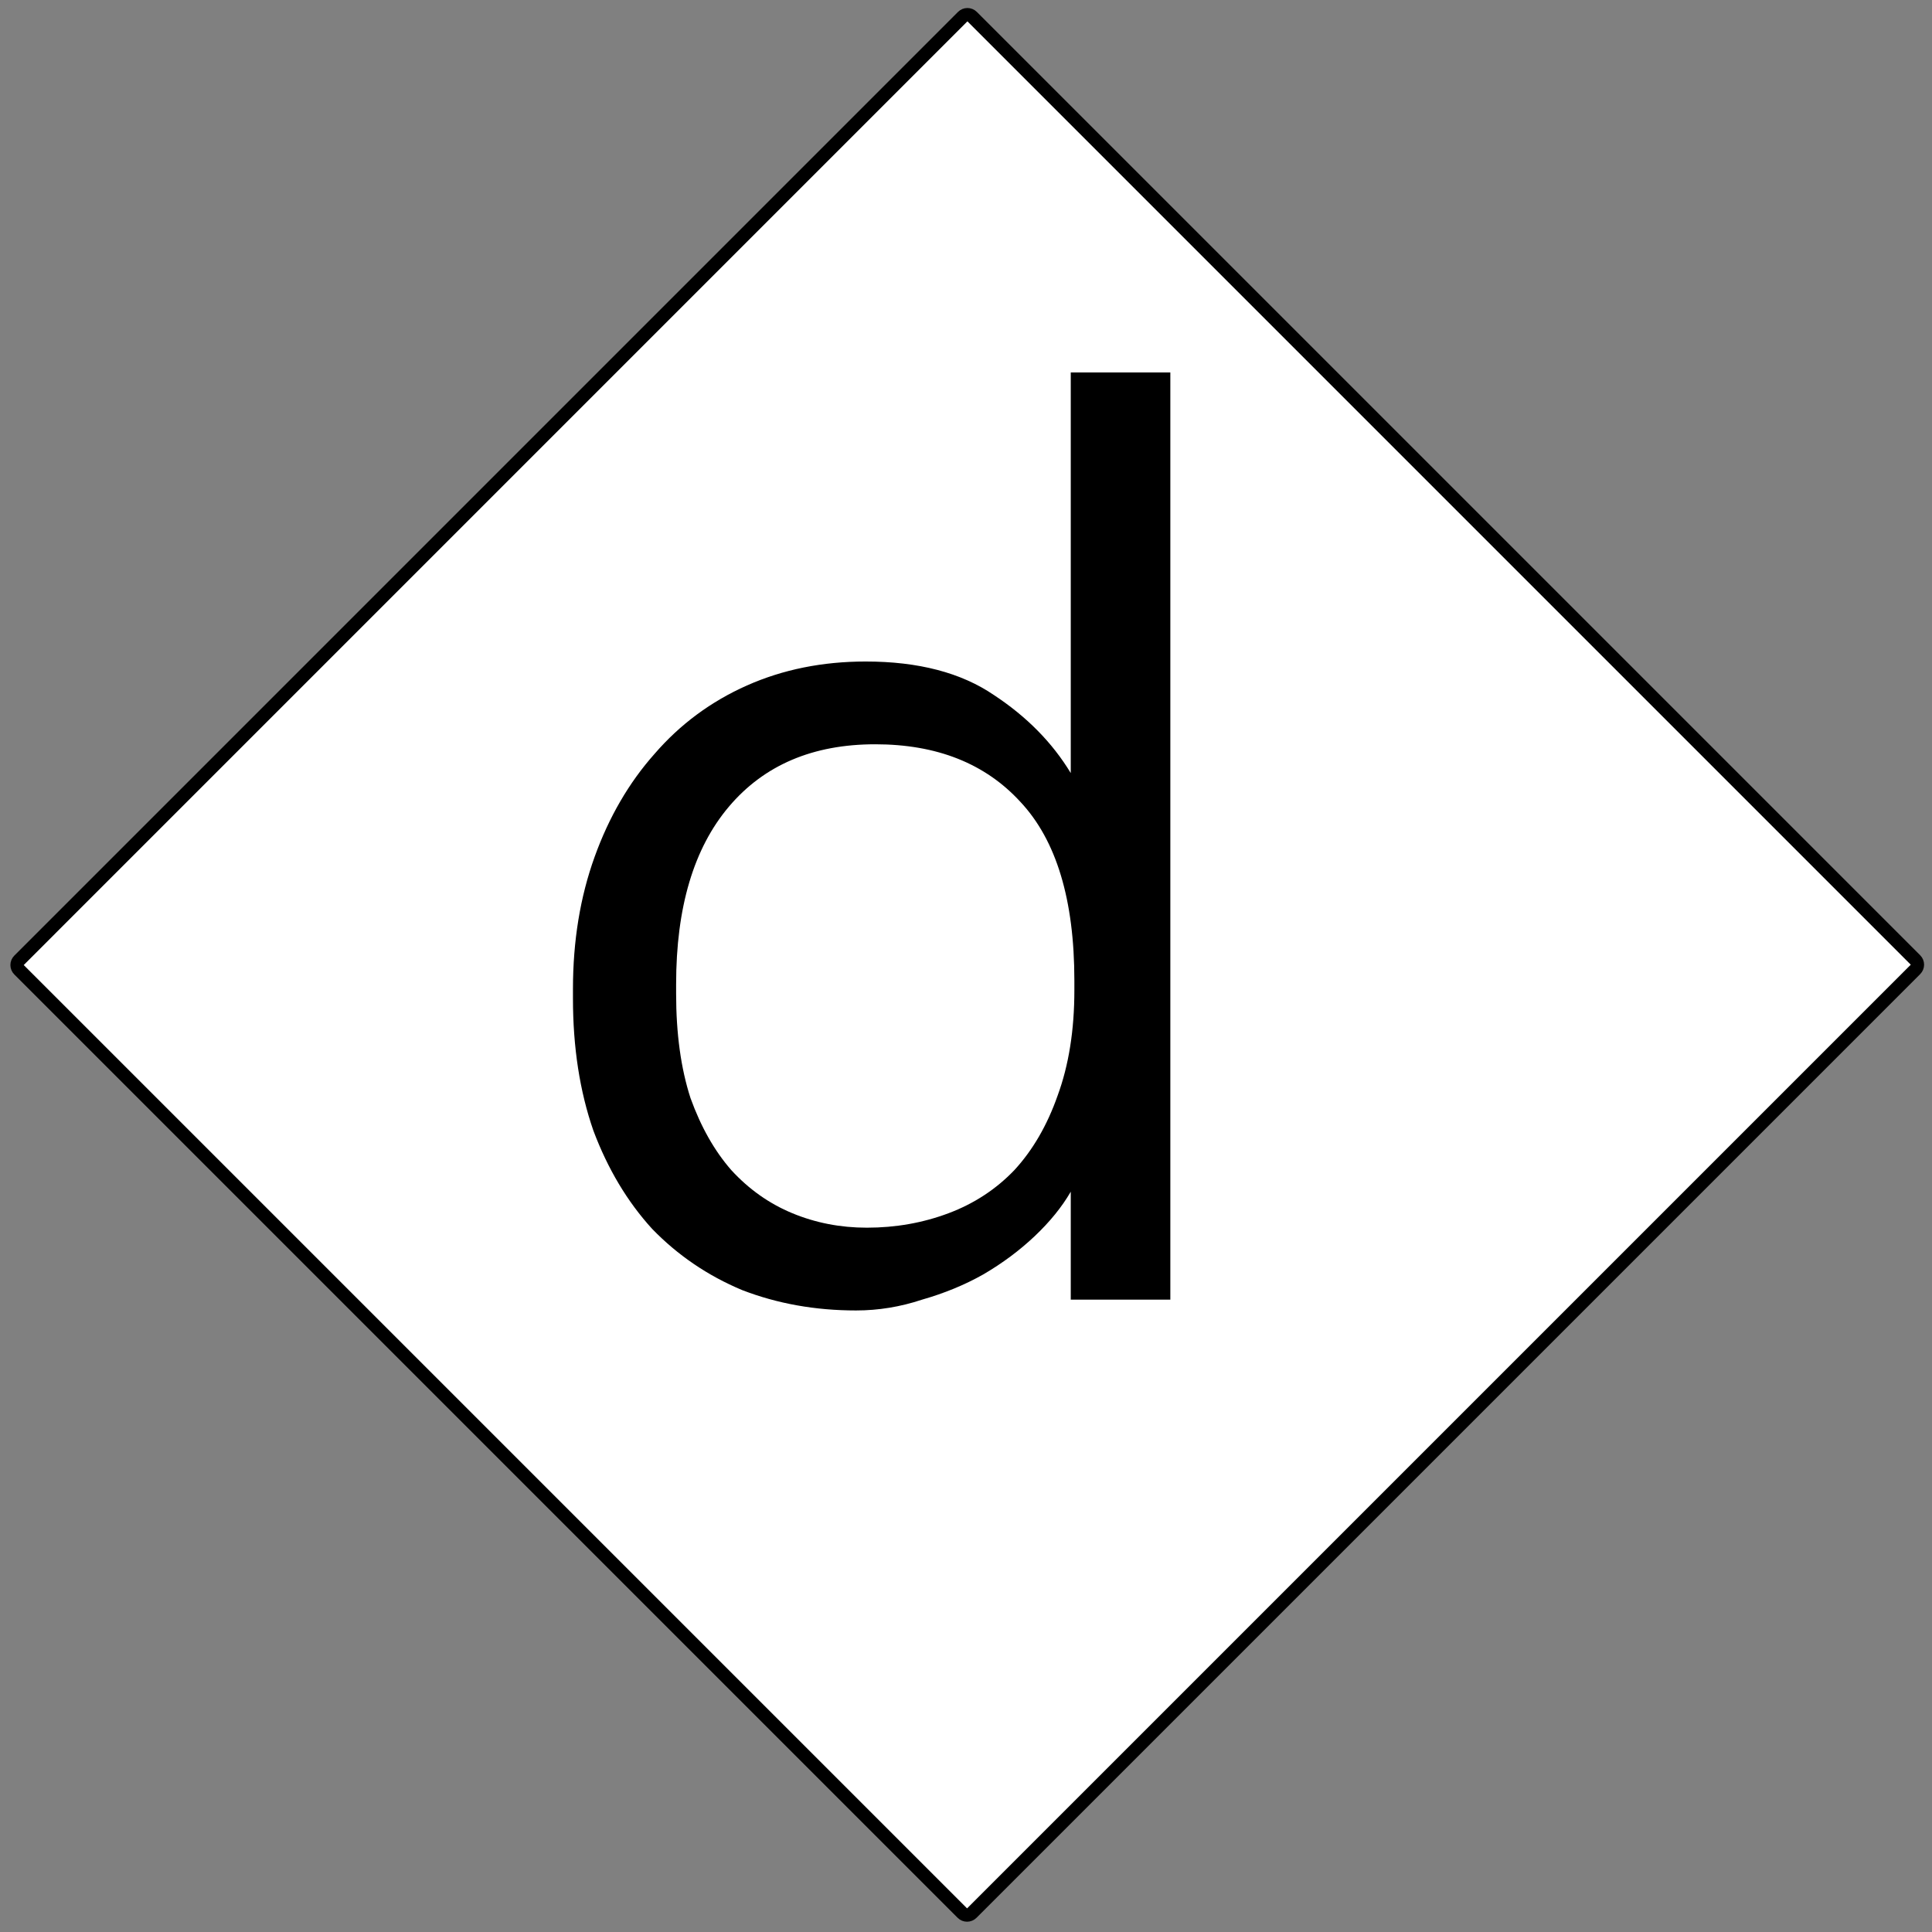
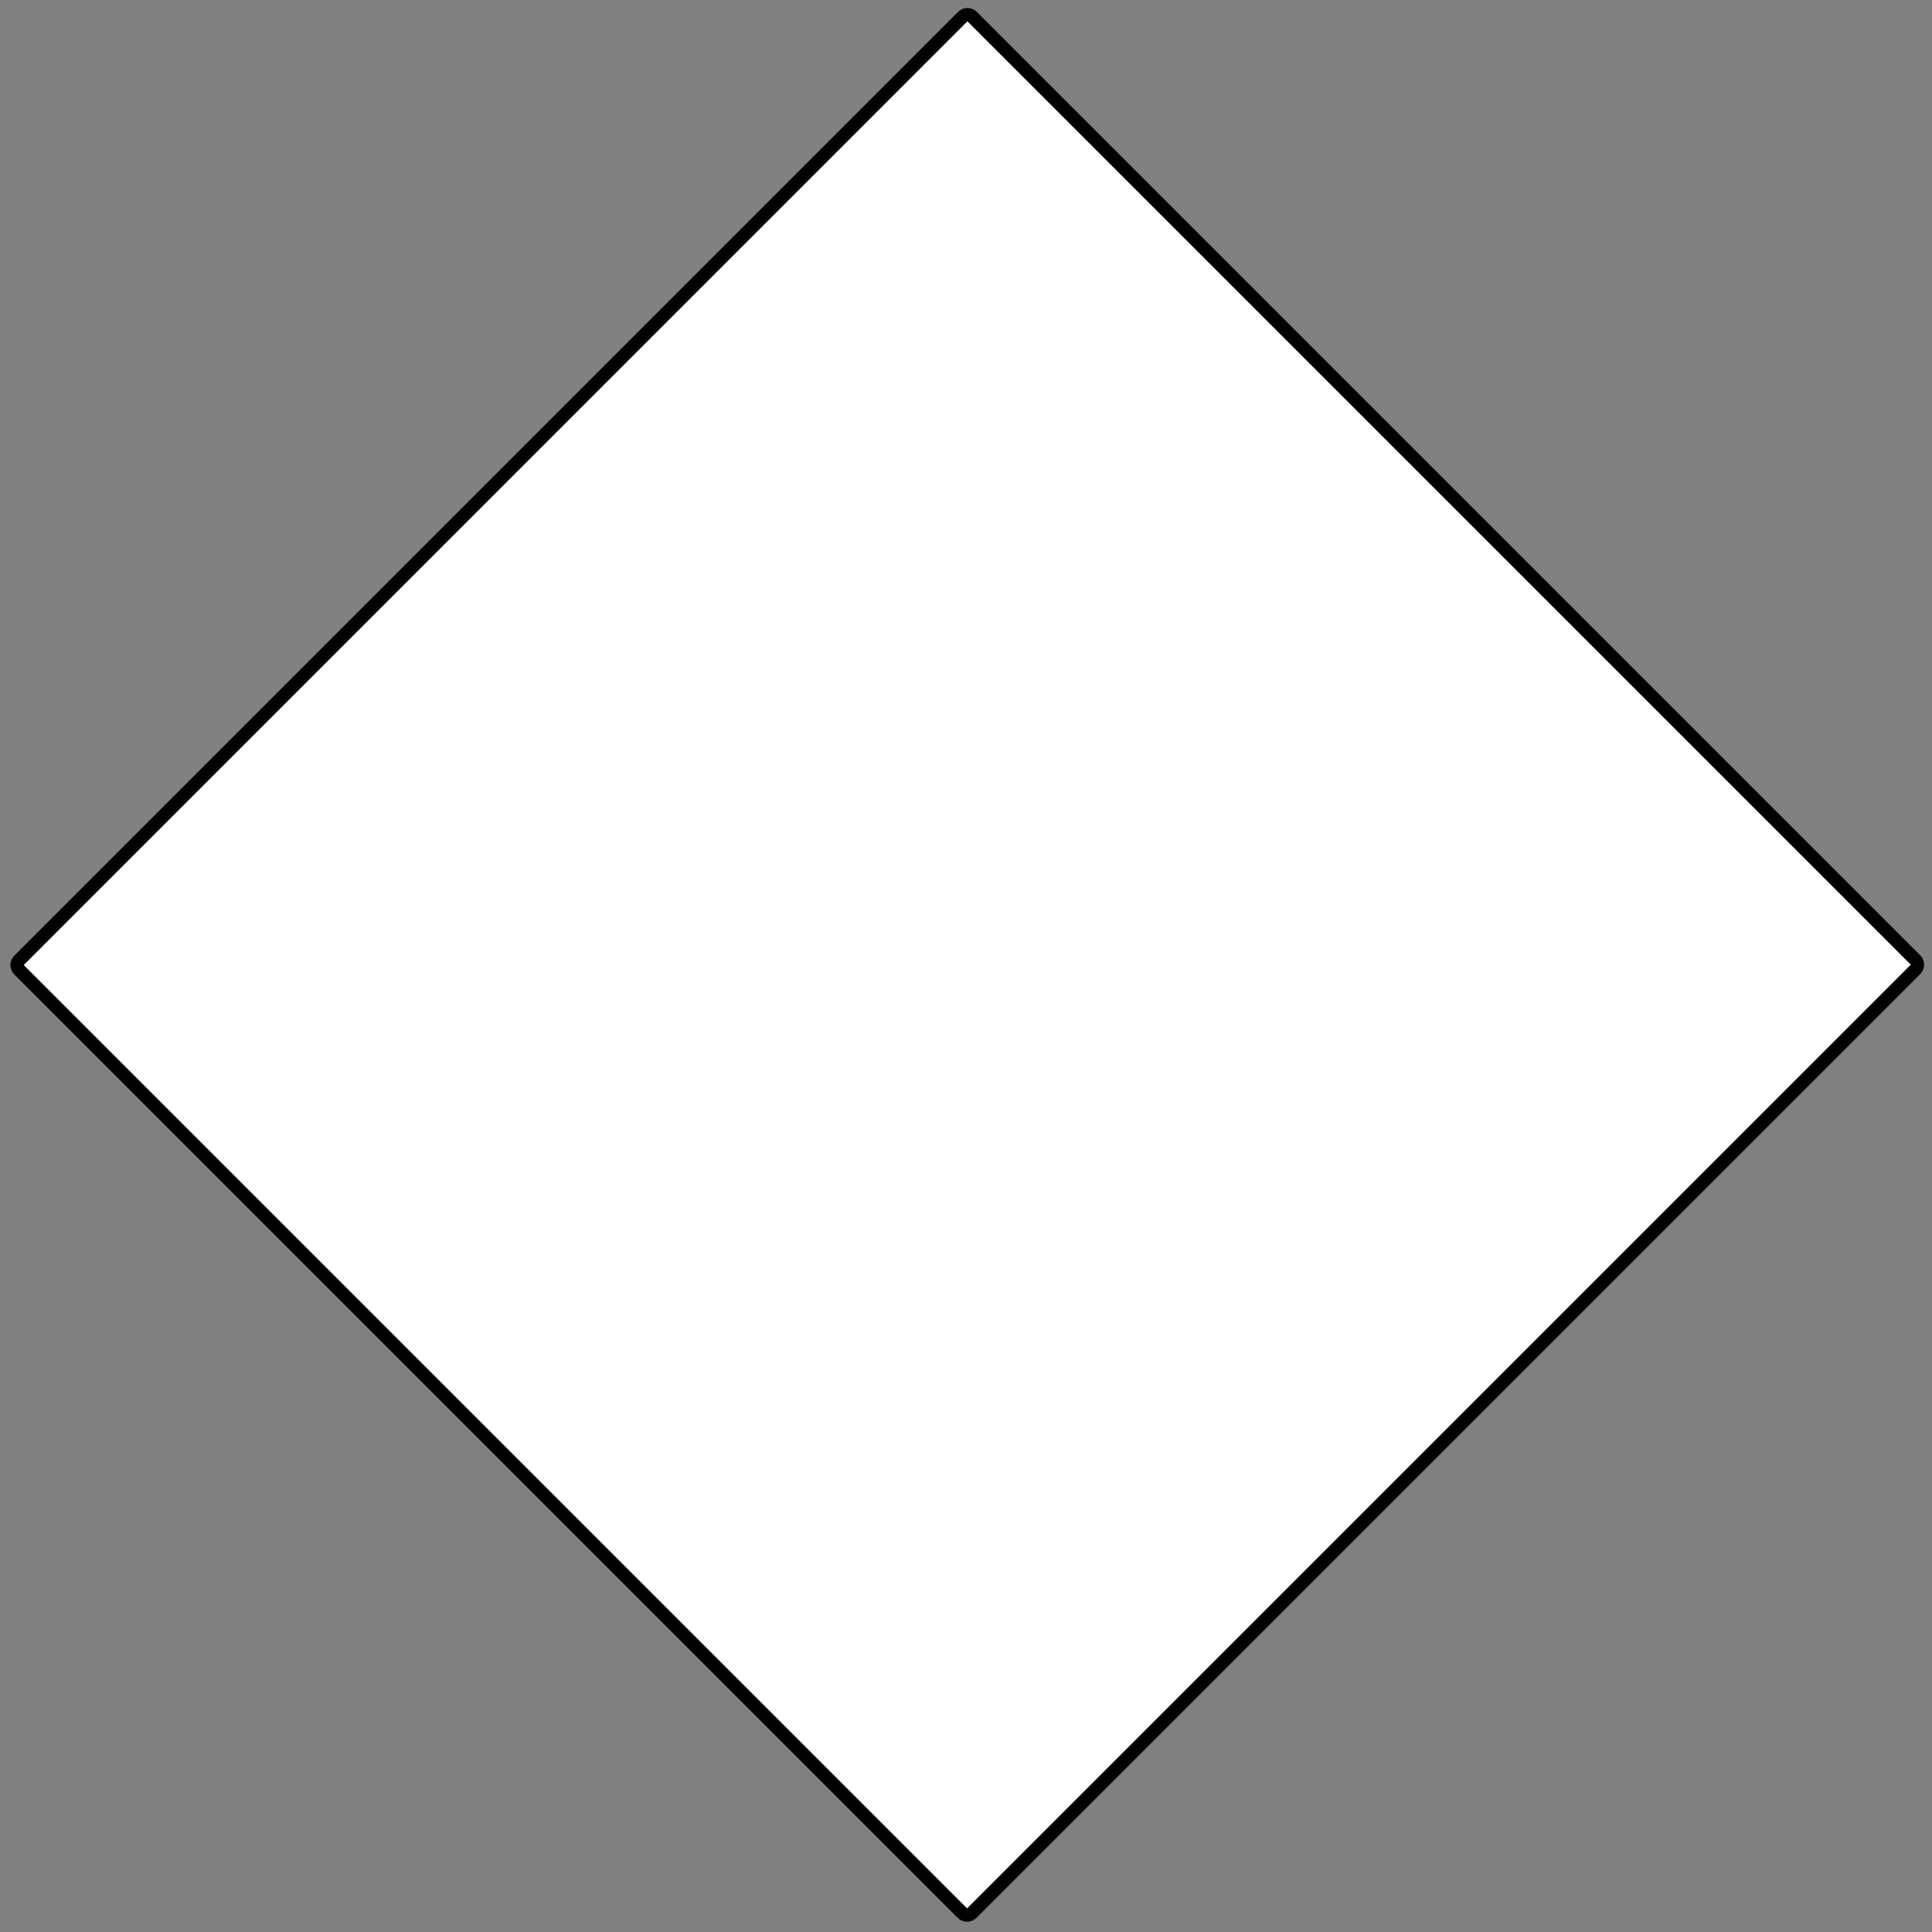
<svg xmlns="http://www.w3.org/2000/svg" width="121" height="121" viewBox="0 0 121 121" fill="none">
  <rect x="0" y="0" width="121" height="121" fill="#808080" stroke="none" />
  <path d="M60.294 1.042C60.457 0.879 60.721 0.879 60.884 1.042L119.965 60.123C120.128 60.285 120.128 60.55 119.965 60.713L60.862 119.816C60.699 119.979 60.435 119.979 60.272 119.816L1.191 60.735C1.028 60.572 1.028 60.308 1.191 60.145L60.294 1.042Z" fill="white" stroke="black" stroke-width="0.835" />
-   <path d="M53.614 82.073C51.06 82.073 48.681 81.647 46.477 80.796C44.323 79.894 42.445 78.617 40.843 76.964C39.29 75.261 38.063 73.208 37.161 70.804C36.31 68.35 35.884 65.595 35.884 62.54V61.939C35.884 58.934 36.335 56.179 37.237 53.675C38.138 51.171 39.39 49.018 40.993 47.215C42.596 45.361 44.524 43.934 46.778 42.932C49.031 41.931 51.51 41.43 54.215 41.43C57.52 41.43 60.2 42.131 62.253 43.533C64.307 44.886 65.909 46.513 67.061 48.417V23.325H73.297V81.397H67.061V74.635C66.51 75.587 65.759 76.513 64.808 77.415C63.856 78.316 62.779 79.118 61.577 79.819C60.425 80.47 59.148 80.996 57.746 81.397C56.394 81.847 55.016 82.073 53.614 82.073ZM54.29 76.889C56.093 76.889 57.796 76.588 59.398 75.987C61.001 75.386 62.378 74.485 63.53 73.283C64.682 72.031 65.584 70.478 66.235 68.625C66.936 66.722 67.287 64.518 67.287 62.014V61.413C67.287 56.355 66.16 52.624 63.906 50.22C61.702 47.816 58.672 46.614 54.816 46.614C50.909 46.614 47.854 47.916 45.651 50.52C43.447 53.124 42.345 56.831 42.345 61.639V62.24C42.345 64.744 42.646 66.922 43.247 68.775C43.898 70.579 44.749 72.081 45.801 73.283C46.903 74.485 48.18 75.386 49.632 75.987C51.085 76.588 52.637 76.889 54.29 76.889Z" fill="black" />
</svg>